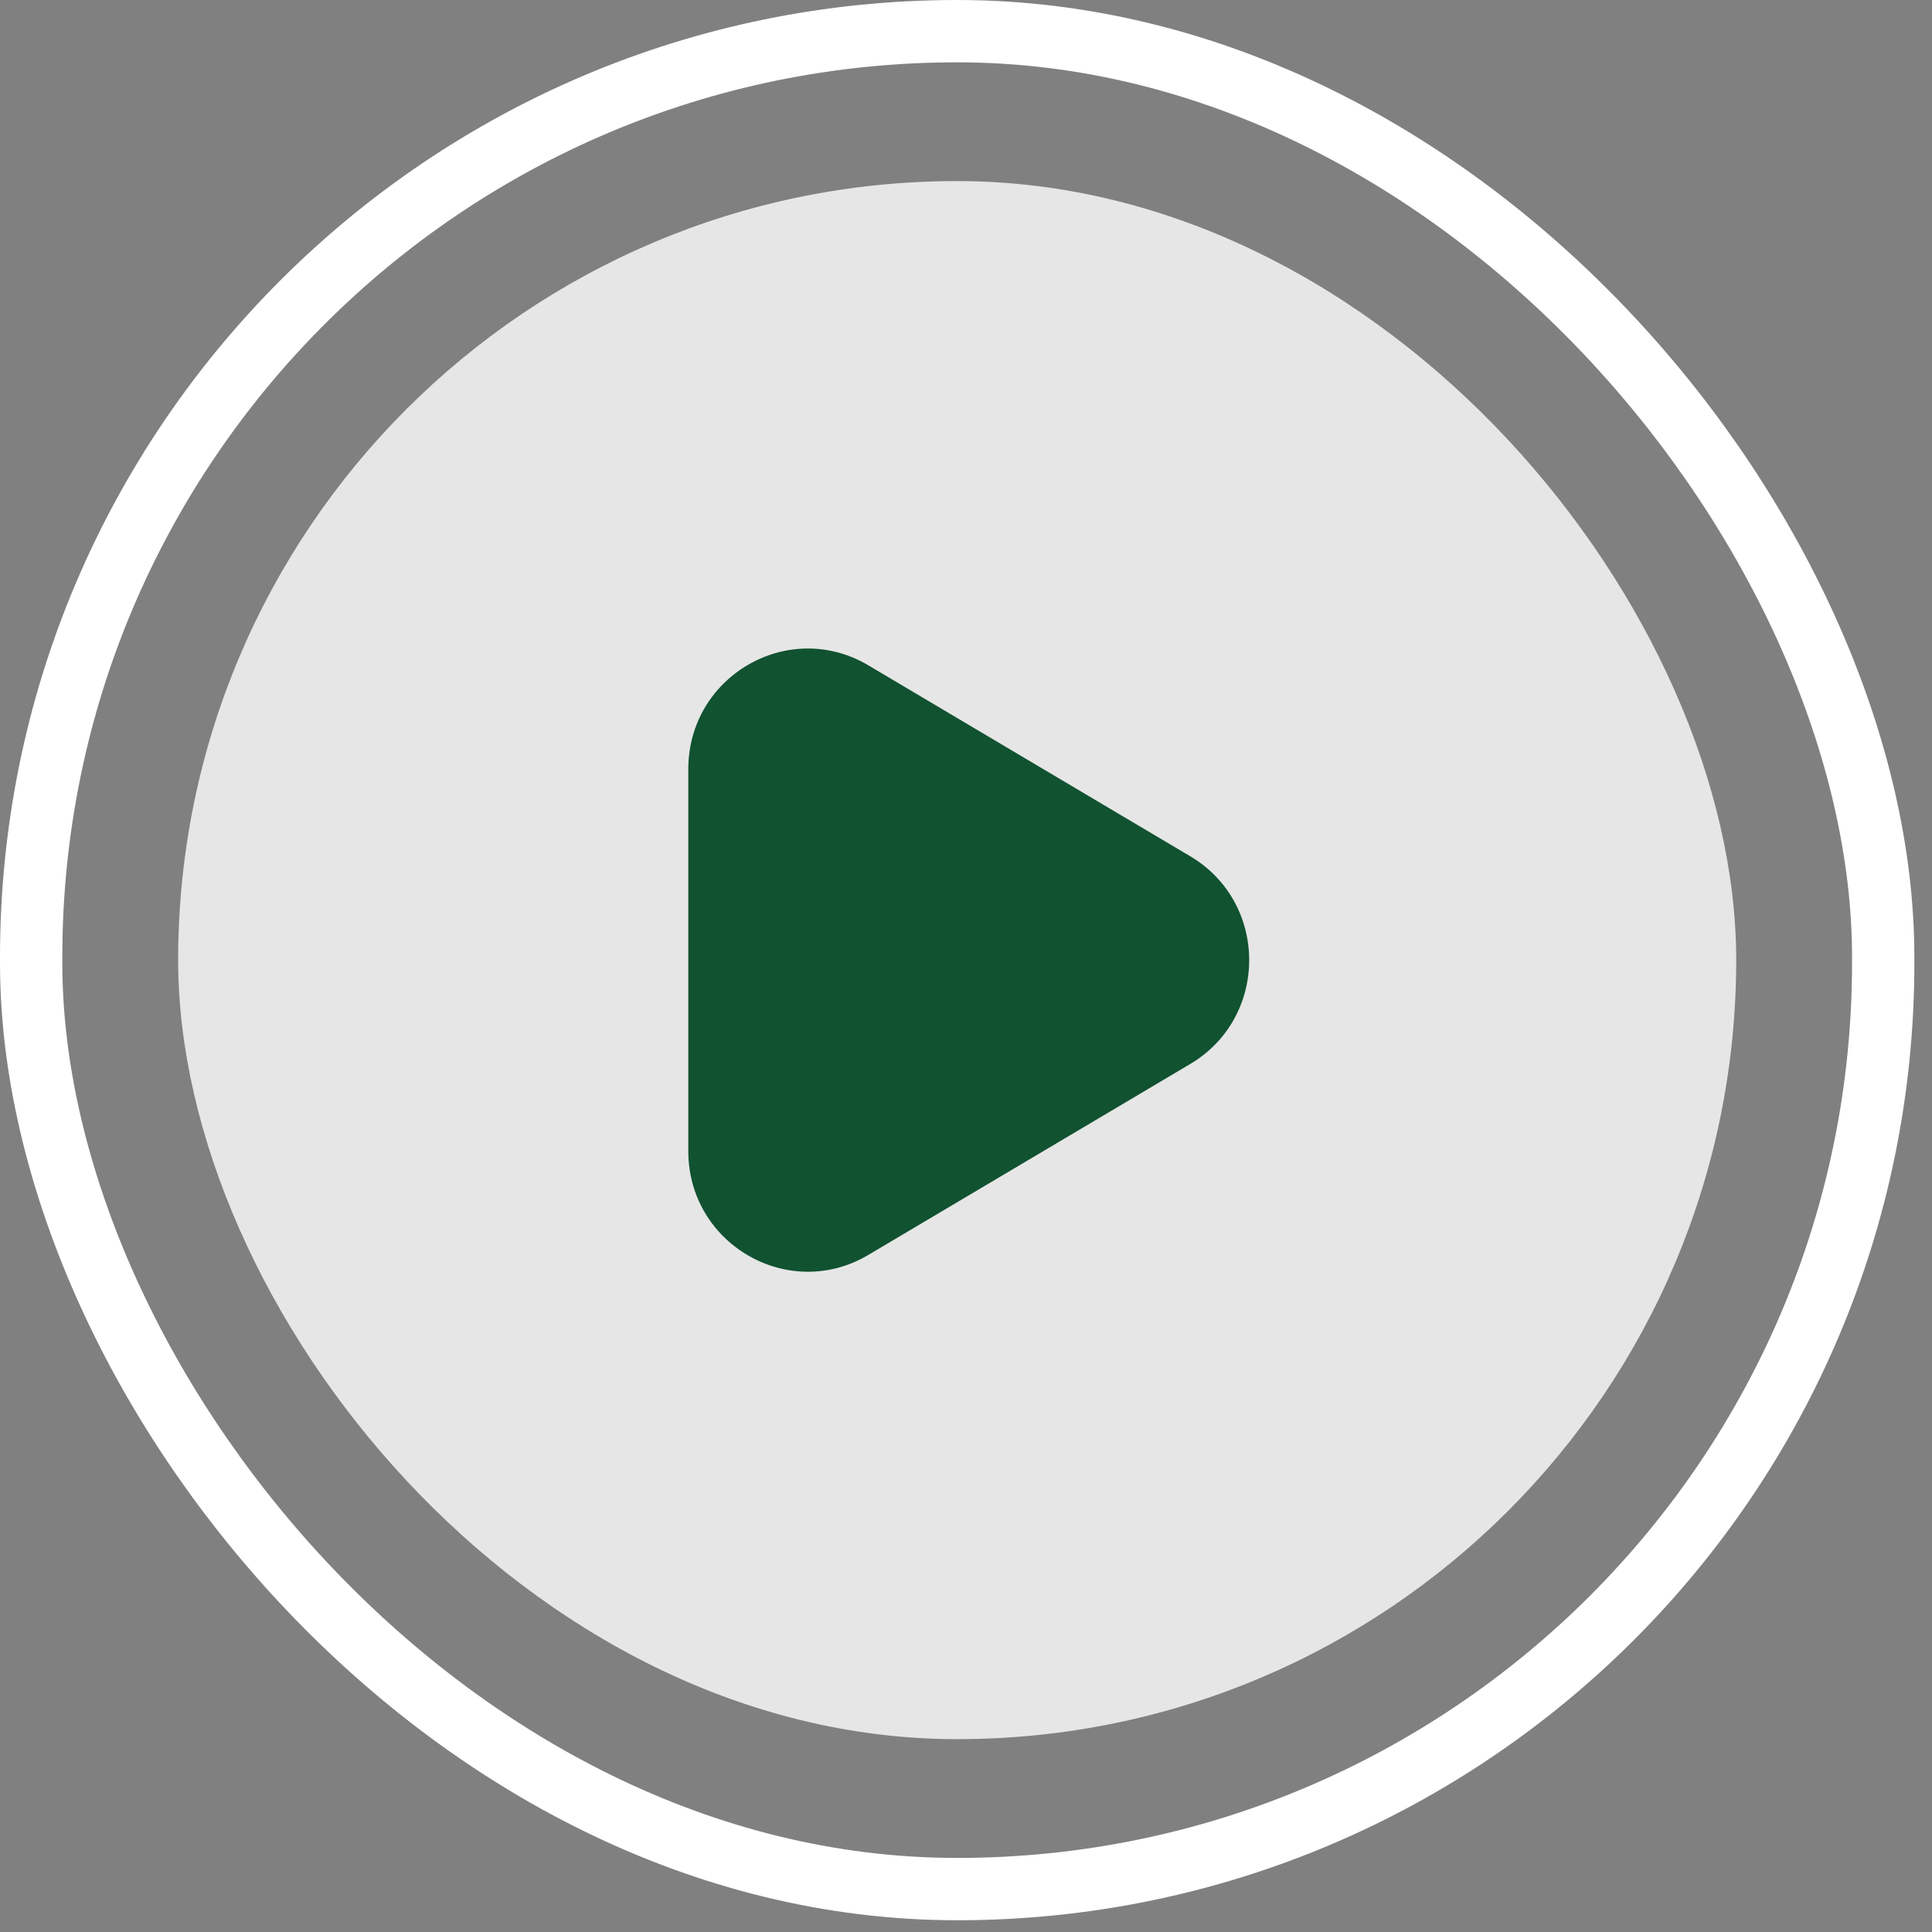
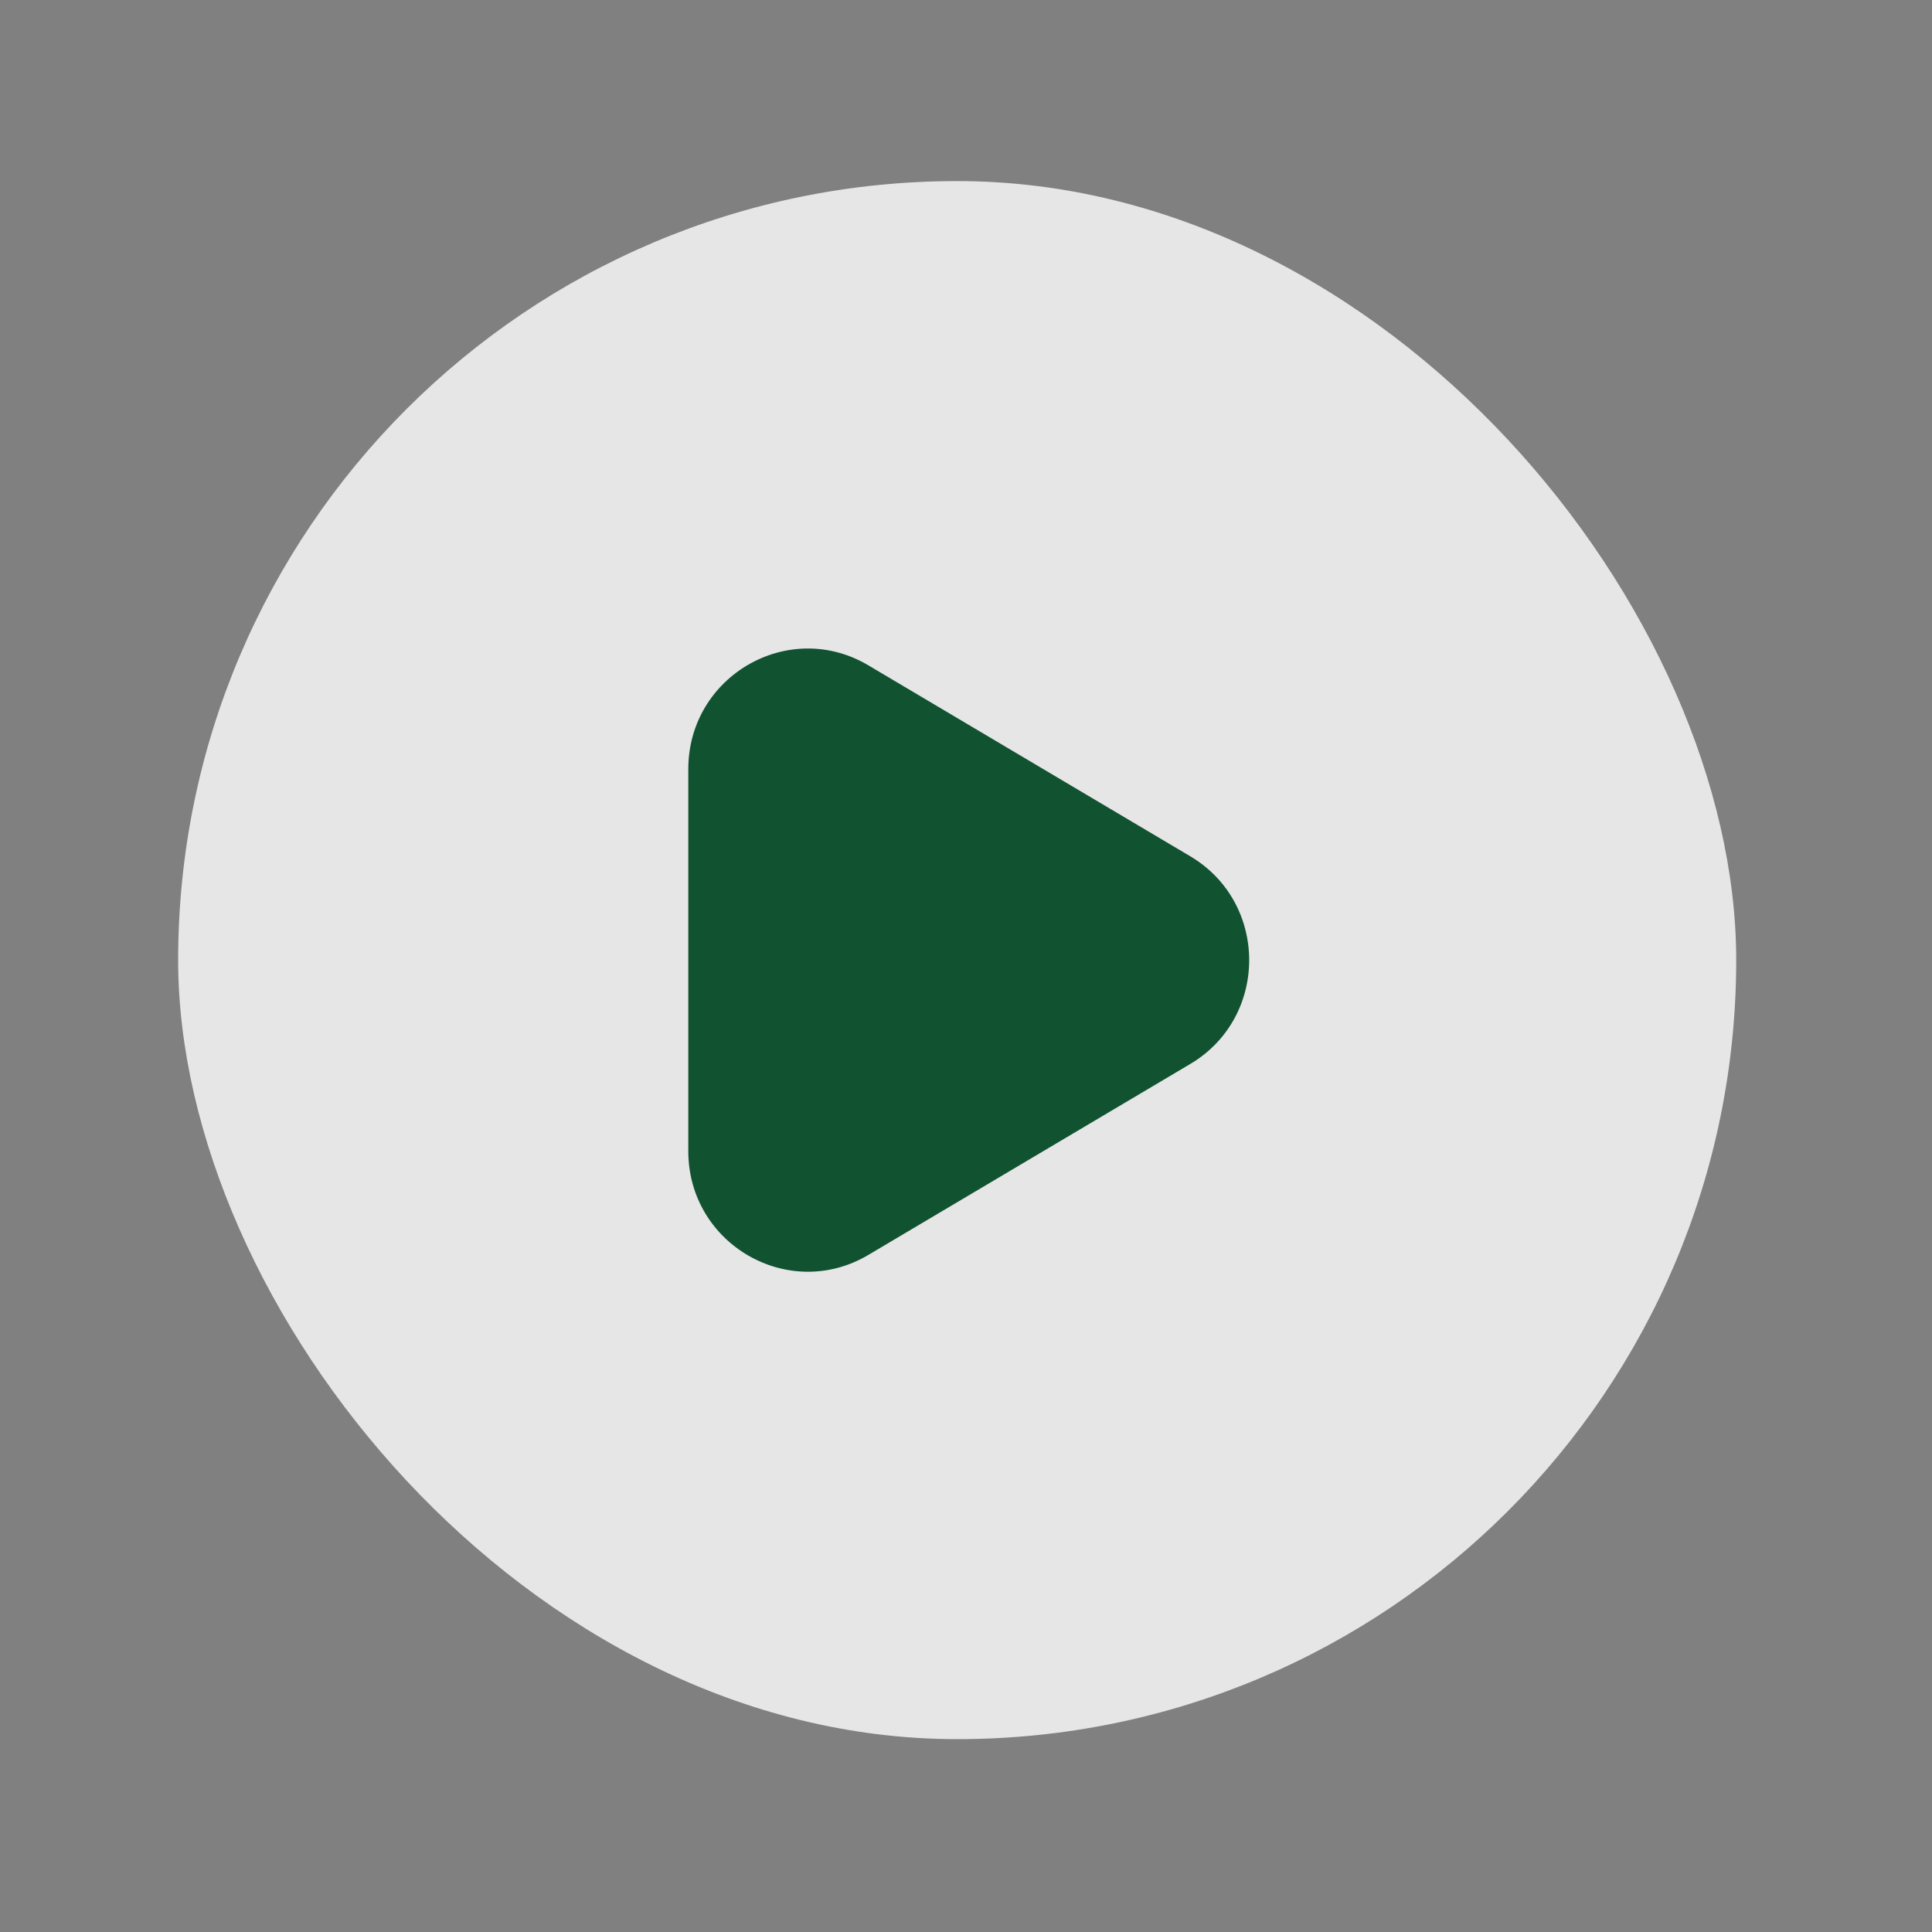
<svg xmlns="http://www.w3.org/2000/svg" width="62" height="62" viewBox="0 0 62 62" fill="none">
  <rect x="0" y="0" width="62" height="62" fill="#808080" stroke="none" />
-   <rect x="1" y="1" width="59.434" height="59.623" rx="29.717" stroke="white" stroke-width="2" />
  <rect x="5.717" y="5.811" width="50" height="50" rx="25" fill="white" fill-opacity="0.8" />
  <path d="M38.197 27.479C40.718 28.974 40.718 32.649 38.197 34.144L27.866 40.272C25.31 41.788 22.088 39.929 22.088 36.939V24.684C22.088 21.693 25.31 19.835 27.866 21.351L38.197 27.479Z" fill="#115231" />
</svg>